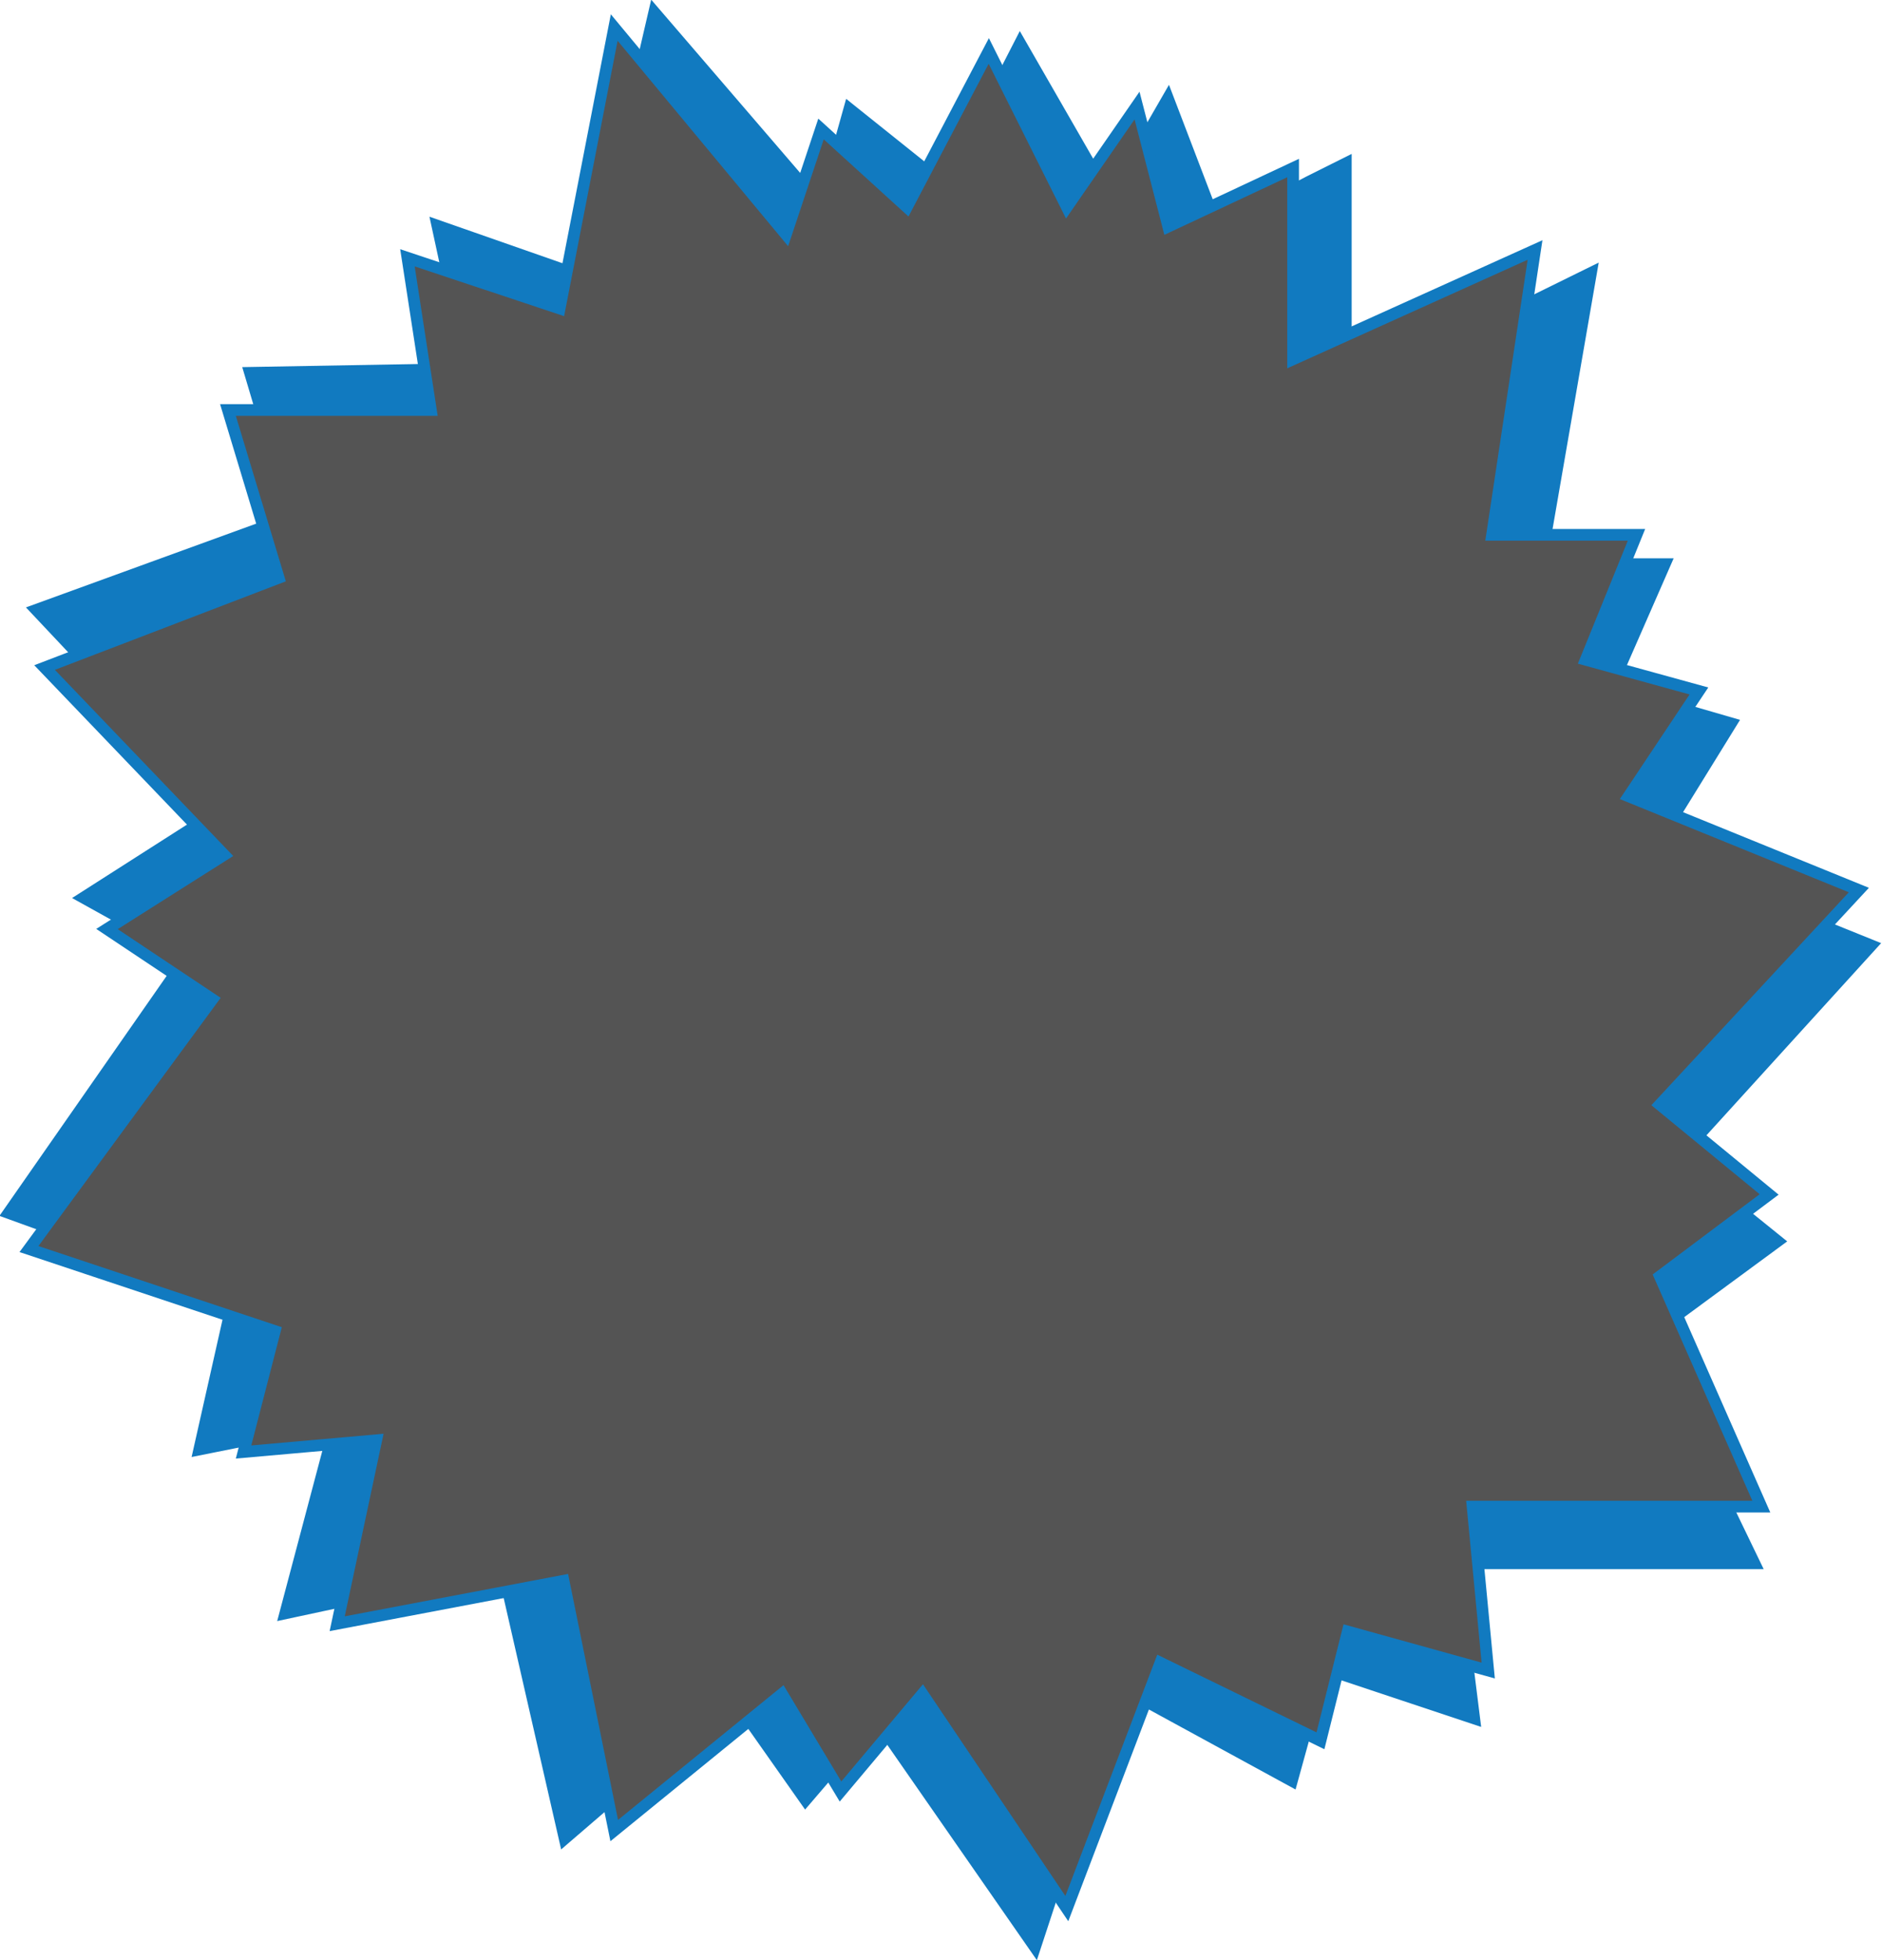
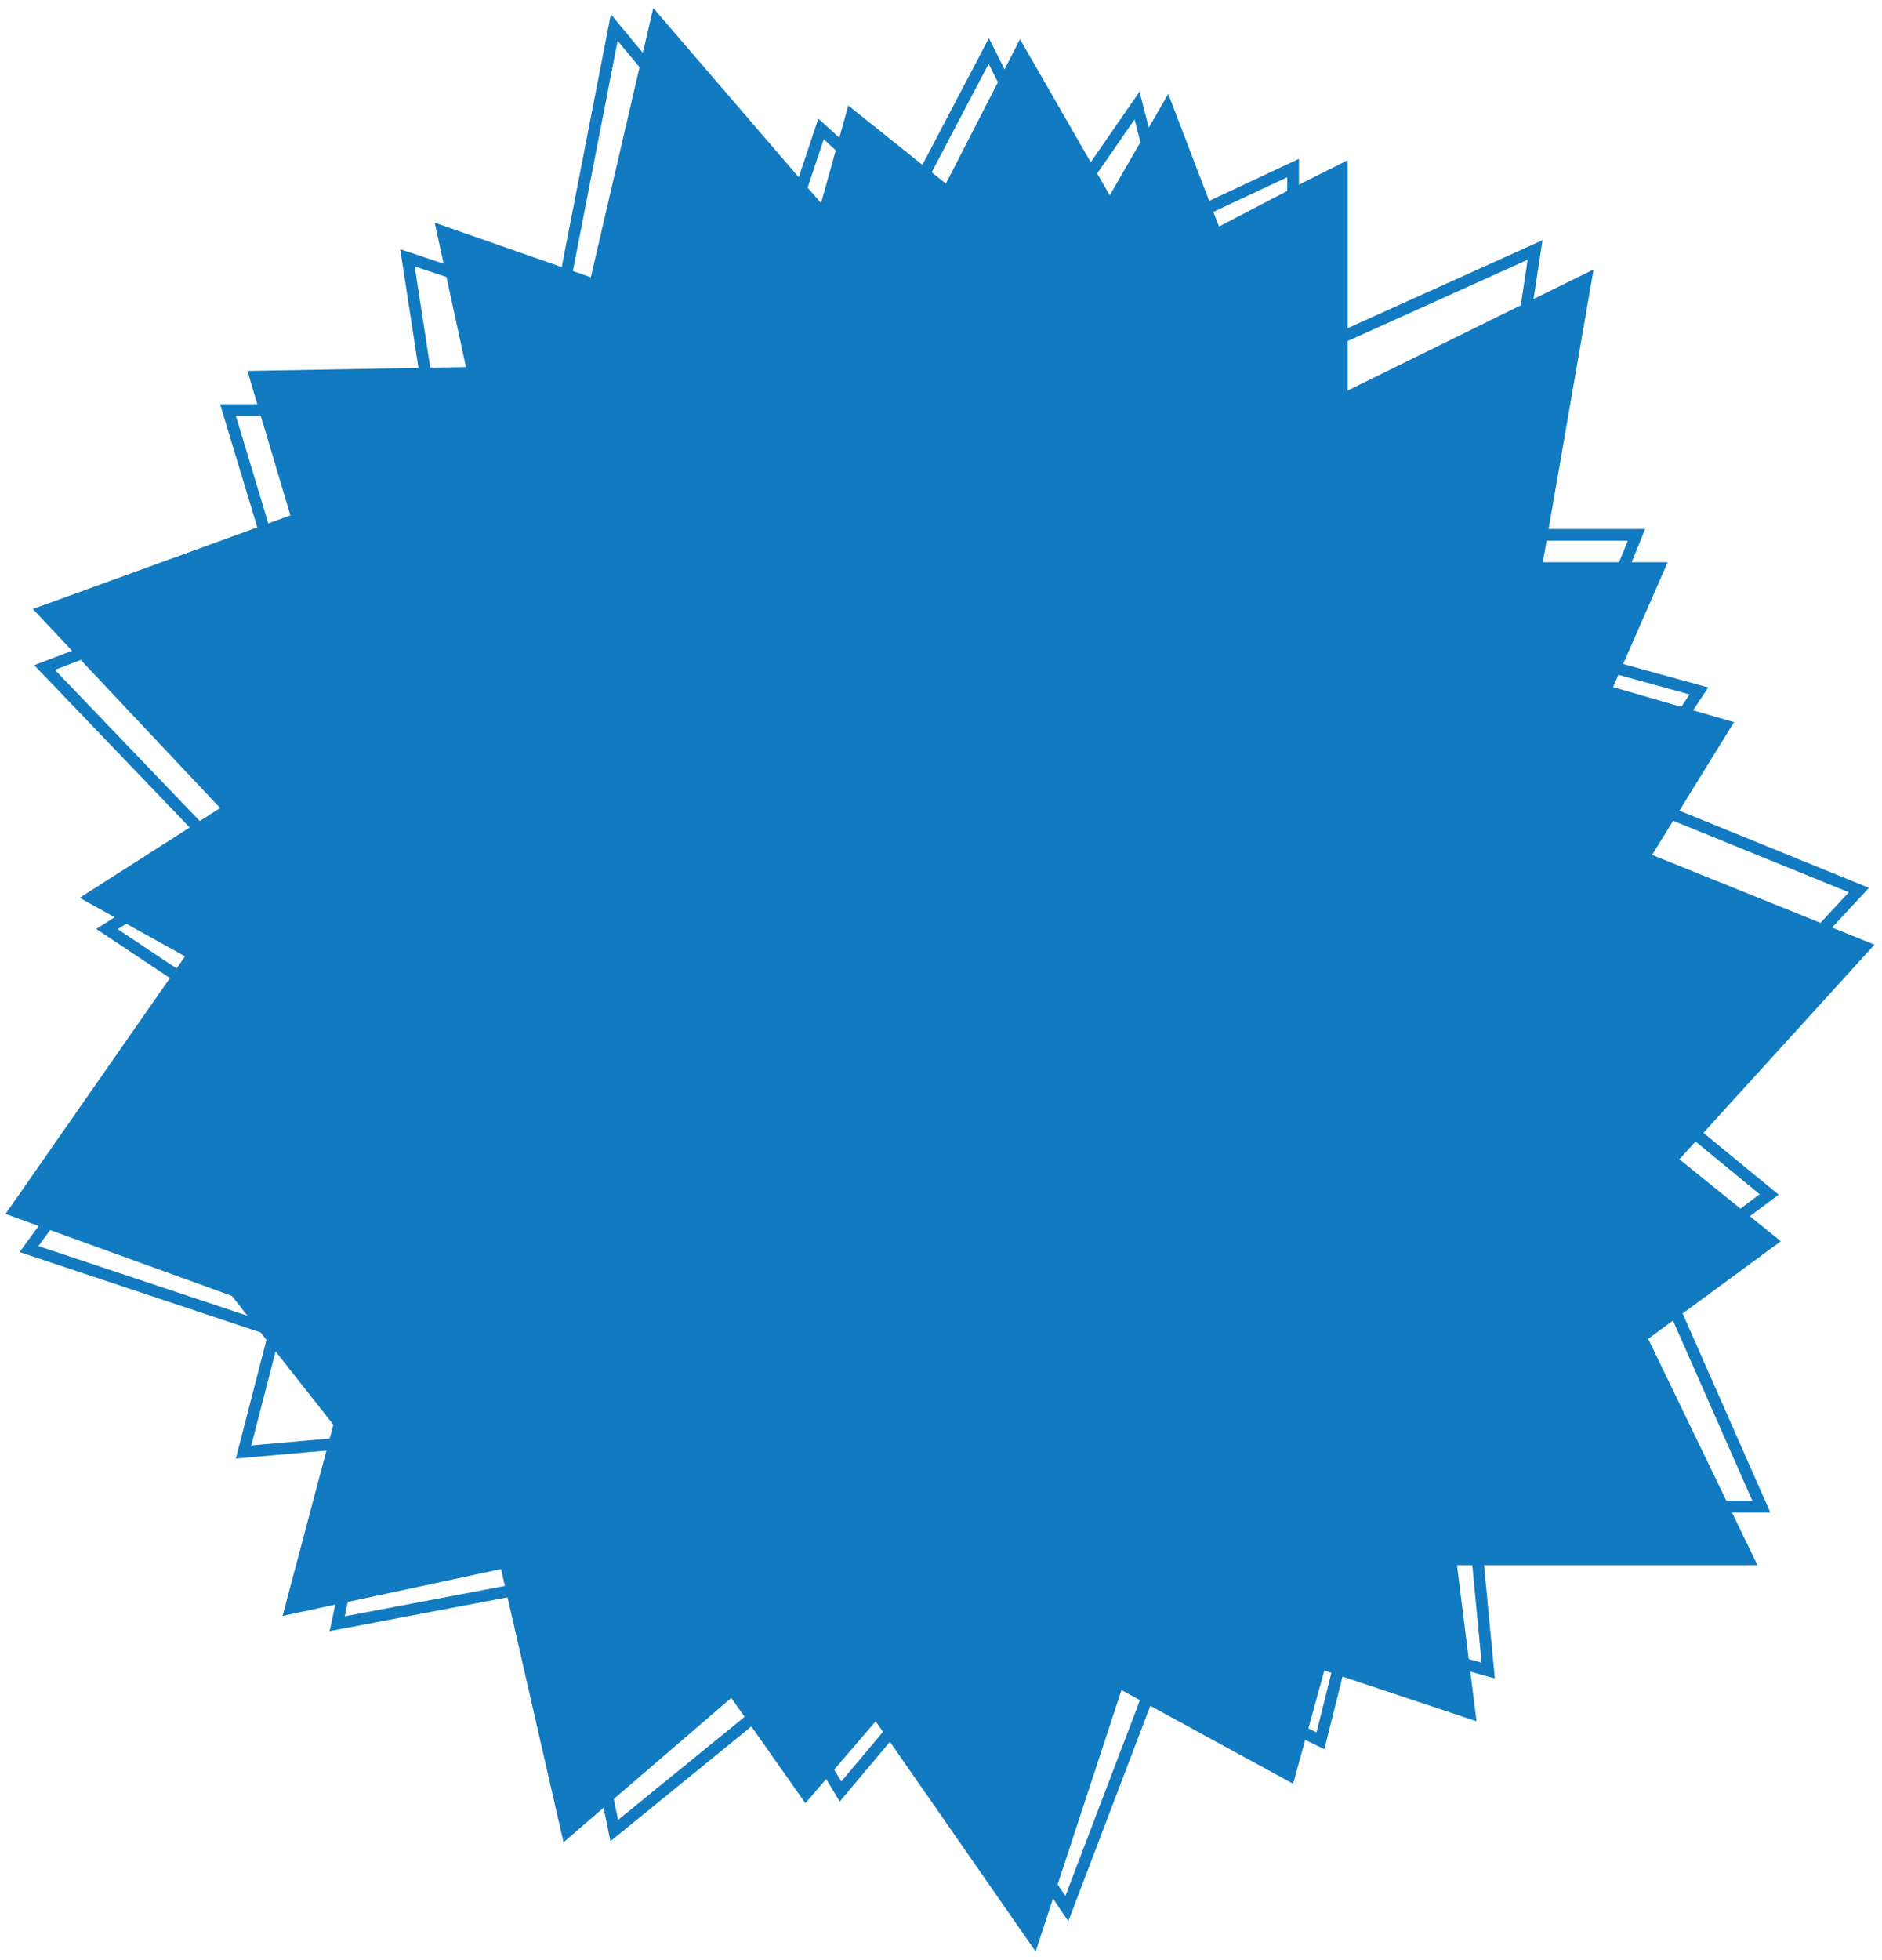
<svg xmlns="http://www.w3.org/2000/svg" fill="#117ac0" height="173.6" preserveAspectRatio="xMidYMid meet" version="1" viewBox="1.2 0.3 166.7 173.6" width="166.7" zoomAndPan="magnify">
  <g>
    <g id="change1_1">
-       <path d="M 117.121 16.215 L 120.578 14.488 L 120.578 34.879 L 142.352 24.164 L 137.859 50.086 L 148.918 50.086 L 144.078 61.145 L 154.793 64.254 L 147.535 76.004 L 167.234 83.953 L 149.953 102.961 L 158.938 110.219 L 147.188 118.859 L 156.867 138.906 L 130.254 138.906 L 131.984 152.727 L 118.504 148.234 L 115.738 158.258 L 100.535 149.965 L 92.93 173.117 L 78.762 152.727 L 72.539 159.984 L 65.973 150.656 L 51.113 163.441 L 45.582 139.25 L 26.23 143.398 L 30.723 126.461 L 18.625 128.883 L 21.738 115.059 L 1.691 107.801 L 17.59 84.988 L 8.258 79.805 L 20.699 71.855 L 4.109 54.234 L 26.922 45.938 L 23.117 33.148 L 42.473 32.805 L 39.707 20.02 L 53.531 24.855 L 59.062 1.012 L 73.922 18.289 L 76.34 9.648 L 84.98 16.562 L 91.547 3.773 L 99.496 17.598 L 104.68 8.613 L 109.172 20.363 L 117.121 16.215" />
+       <path d="M 117.121 16.215 L 120.578 14.488 L 120.578 34.879 L 142.352 24.164 L 137.859 50.086 L 148.918 50.086 L 144.078 61.145 L 154.793 64.254 L 147.535 76.004 L 167.234 83.953 L 149.953 102.961 L 158.938 110.219 L 147.188 118.859 L 156.867 138.906 L 130.254 138.906 L 131.984 152.727 L 118.504 148.234 L 115.738 158.258 L 100.535 149.965 L 92.93 173.117 L 78.762 152.727 L 72.539 159.984 L 65.973 150.656 L 51.113 163.441 L 45.582 139.25 L 26.23 143.398 L 30.723 126.461 L 21.738 115.059 L 1.691 107.801 L 17.59 84.988 L 8.258 79.805 L 20.699 71.855 L 4.109 54.234 L 26.922 45.938 L 23.117 33.148 L 42.473 32.805 L 39.707 20.02 L 53.531 24.855 L 59.062 1.012 L 73.922 18.289 L 76.34 9.648 L 84.98 16.562 L 91.547 3.773 L 99.496 17.598 L 104.68 8.613 L 109.172 20.363 L 117.121 16.215" />
    </g>
-     <path d="M 1171.211 1577.852 L 1205.781 1595.117 L 1205.781 1391.211 L 1423.516 1498.359 L 1378.594 1239.141 L 1489.18 1239.141 L 1440.781 1128.555 L 1547.93 1097.461 L 1475.352 979.961 L 1672.344 900.469 L 1499.531 710.391 L 1589.375 637.812 L 1471.875 551.406 L 1568.672 350.938 L 1302.539 350.938 L 1319.844 212.734 L 1185.039 257.656 L 1157.383 157.422 L 1005.352 240.352 L 929.297 8.828 L 787.617 212.734 L 725.391 140.156 L 659.727 233.438 L 511.133 105.586 L 455.82 347.5 L 262.305 306.016 L 307.227 475.391 L 186.25 451.172 L 217.383 589.414 L 16.914 661.992 L 175.898 890.117 L 82.578 941.953 L 206.992 1021.445 L 41.094 1197.656 L 269.219 1280.625 L 231.172 1408.516 L 424.727 1411.953 L 397.07 1539.805 L 535.312 1491.445 L 590.625 1729.883 L 739.219 1557.109 L 763.398 1643.516 L 849.805 1574.375 L 915.469 1702.266 L 994.961 1564.023 L 1046.797 1653.867 L 1091.719 1536.367 Z M 1171.211 1577.852" fill="none" stroke="#117ac0" stroke-width="6.912" transform="matrix(.1 0 0 -.1 0 174)" />
    <g id="change2_1">
-       <path d="M 55.605 2.738 L 70.812 21.055 L 73.922 11.723 L 81.523 18.637 L 88.781 4.812 L 95.695 18.637 L 101.914 9.648 L 104.68 20.363 L 115.738 15.18 L 115.738 32.113 L 137.168 22.438 L 133.363 47.664 L 146.152 47.664 L 141.66 58.727 L 151.684 61.488 L 145.461 70.82 L 165.852 79.117 L 148.227 98.121 L 157.902 106.074 L 148.227 113.328 L 157.211 133.719 L 131.637 133.719 L 133.02 148.234 L 120.578 144.781 L 118.16 154.457 L 103.988 147.543 L 95.695 169.316 L 82.906 150.309 L 75.648 158.949 L 70.465 150.309 L 55.605 162.406 L 51.113 140.285 L 31.066 144.09 L 34.523 127.844 L 22.773 128.883 L 25.539 118.168 L 3.766 110.91 L 20.008 88.793 L 10.676 82.57 L 21.047 76.004 L 5.148 59.414 L 25.883 51.469 L 21.391 36.605 L 39.363 36.605 L 37.289 23.129 L 50.77 27.621 L 55.605 2.738" fill="#545454" />
-     </g>
+       </g>
    <path d="M 556.055 1712.617 L 708.125 1529.453 L 739.219 1622.773 L 815.234 1553.633 L 887.812 1691.875 L 956.953 1553.633 L 1019.141 1643.516 L 1046.797 1536.367 L 1157.383 1588.203 L 1157.383 1418.867 L 1371.68 1515.625 L 1333.633 1263.359 L 1461.523 1263.359 L 1416.602 1152.734 L 1516.836 1125.117 L 1454.609 1031.797 L 1658.516 948.828 L 1482.266 758.789 L 1579.023 679.258 L 1482.266 606.719 L 1572.109 402.812 L 1316.367 402.812 L 1330.195 257.656 L 1205.781 292.188 L 1181.602 195.43 L 1039.883 264.57 L 956.953 46.836 L 829.062 236.914 L 756.484 150.508 L 704.648 236.914 L 556.055 115.938 L 511.133 337.148 L 310.664 299.102 L 345.234 461.562 L 227.734 451.172 L 255.391 558.32 L 37.656 630.898 L 200.078 852.07 L 106.758 914.297 L 210.469 979.961 L 51.484 1145.859 L 258.828 1225.312 L 213.906 1373.945 L 393.633 1373.945 L 372.891 1508.711 L 507.695 1463.789 Z M 556.055 1712.617" fill="none" stroke="#117ac0" stroke-width="10.362" transform="matrix(.1 0 0 -.1 0 174)" />
  </g>
</svg>